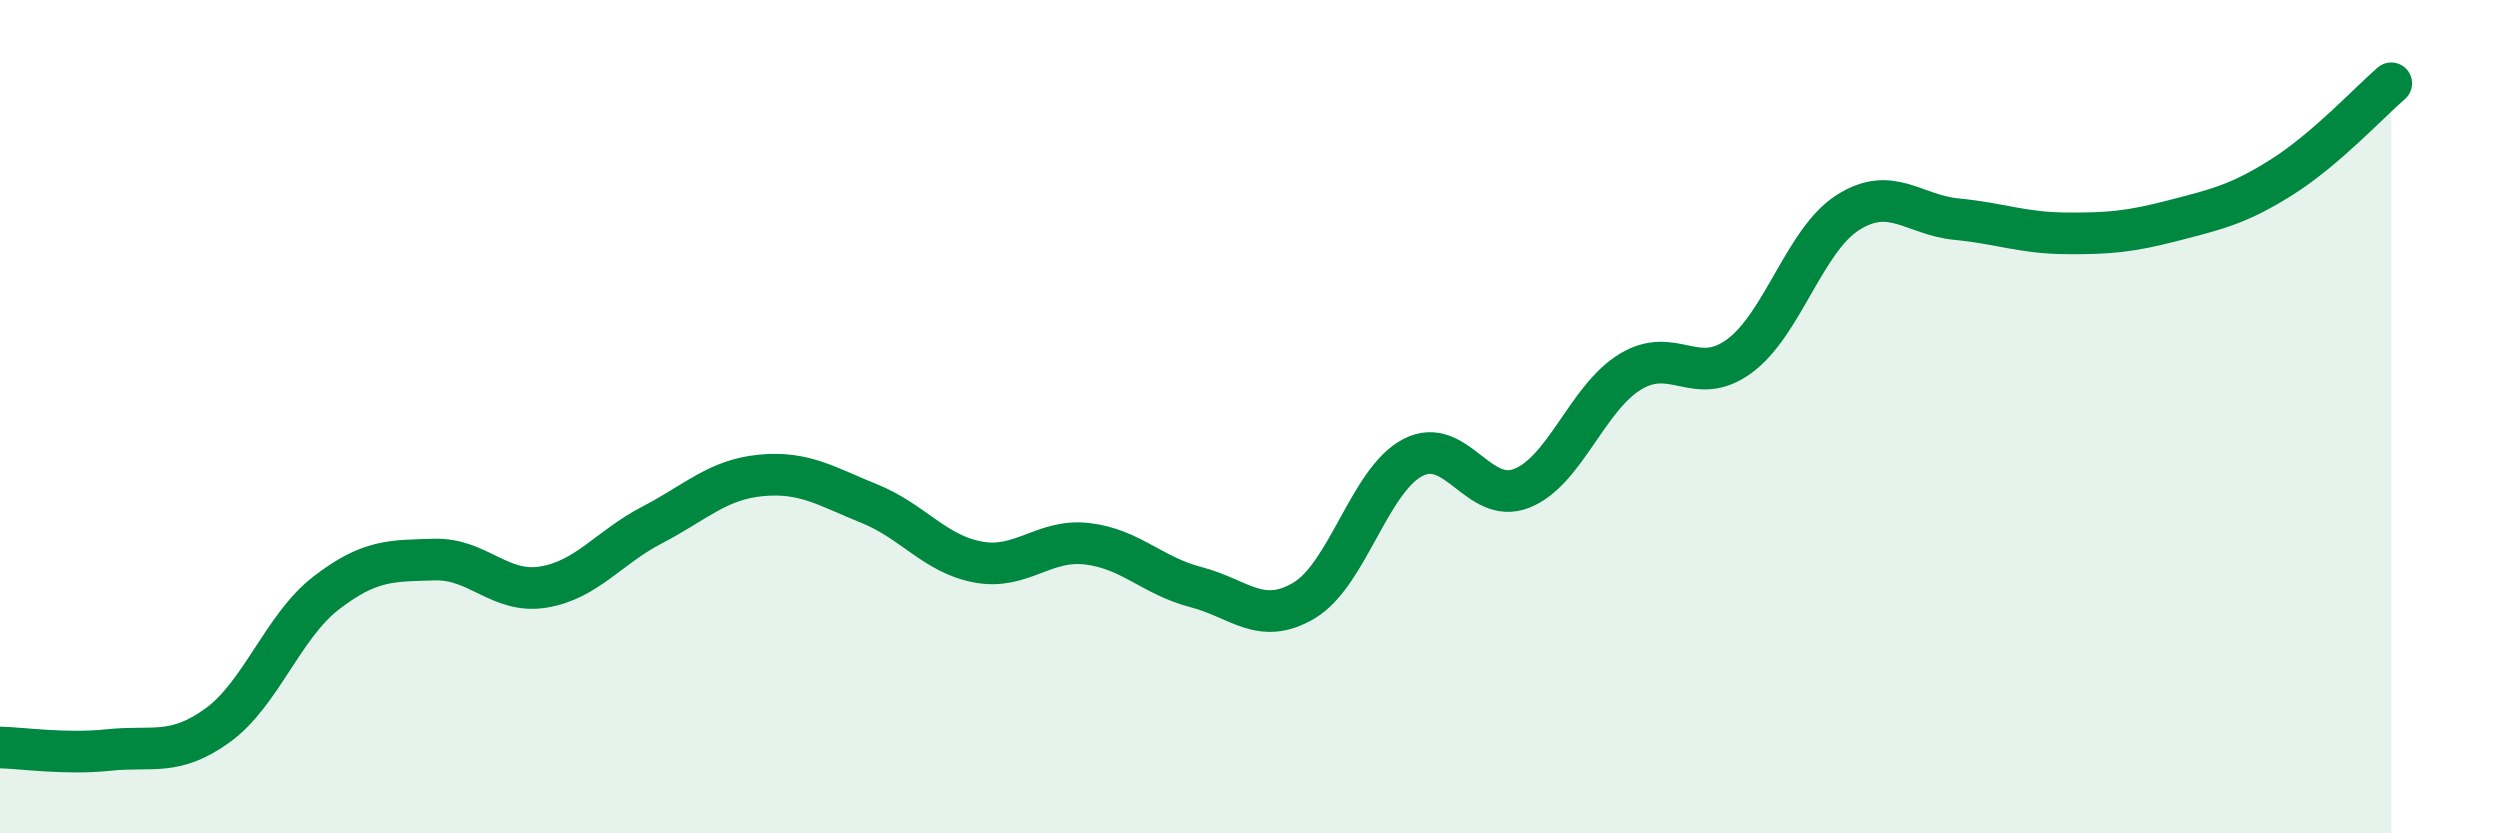
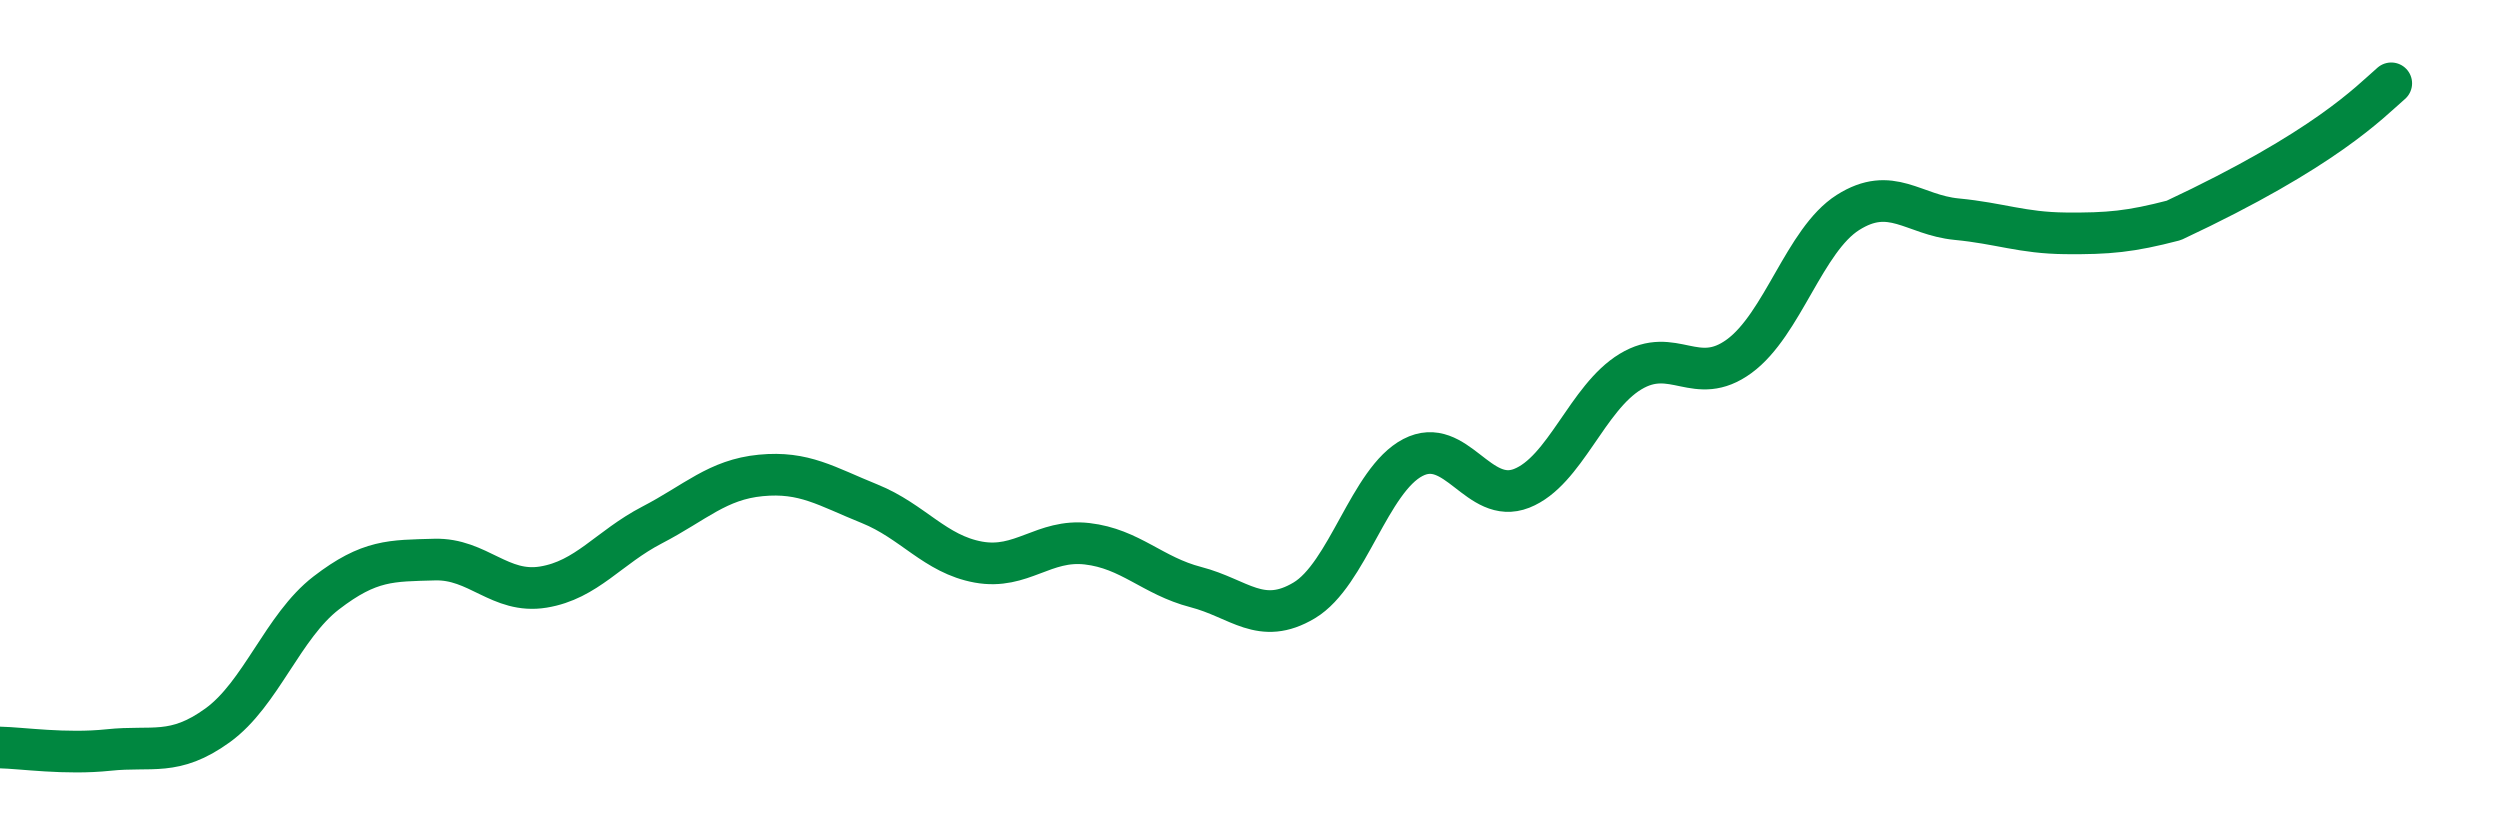
<svg xmlns="http://www.w3.org/2000/svg" width="60" height="20" viewBox="0 0 60 20">
-   <path d="M 0,17.94 C 0.52,17.95 1.57,18.11 2.61,18 C 3.65,17.89 4.18,18.16 5.22,17.41 C 6.26,16.66 6.79,15.03 7.83,14.23 C 8.87,13.43 9.39,13.46 10.43,13.43 C 11.47,13.4 12,14.26 13.04,14.09 C 14.08,13.92 14.61,13.14 15.65,12.6 C 16.69,12.06 17.22,11.51 18.26,11.41 C 19.3,11.31 19.83,11.67 20.87,12.09 C 21.91,12.51 22.44,13.3 23.48,13.49 C 24.52,13.68 25.05,12.93 26.09,13.05 C 27.13,13.17 27.66,13.82 28.7,14.09 C 29.74,14.36 30.26,15.03 31.3,14.41 C 32.34,13.79 32.87,11.52 33.91,10.98 C 34.95,10.44 35.48,12.13 36.52,11.72 C 37.56,11.31 38.09,9.55 39.13,8.92 C 40.17,8.29 40.7,9.31 41.74,8.55 C 42.78,7.79 43.31,5.76 44.35,5.1 C 45.39,4.44 45.92,5.16 46.96,5.26 C 48,5.36 48.53,5.59 49.57,5.6 C 50.61,5.61 51.13,5.56 52.17,5.29 C 53.21,5.02 53.74,4.9 54.78,4.24 C 55.82,3.58 56.87,2.45 57.39,2L57.39 20L0 20Z" fill="#008740" opacity="0.1" stroke-linecap="round" stroke-linejoin="round" />
-   <path d="M 0,17.94 C 0.52,17.95 1.57,18.11 2.61,18 C 3.65,17.89 4.18,18.16 5.22,17.41 C 6.26,16.66 6.79,15.03 7.83,14.23 C 8.87,13.43 9.39,13.46 10.43,13.43 C 11.47,13.4 12,14.26 13.04,14.09 C 14.08,13.92 14.61,13.14 15.65,12.6 C 16.69,12.06 17.22,11.51 18.26,11.41 C 19.3,11.31 19.83,11.67 20.87,12.09 C 21.91,12.51 22.44,13.3 23.48,13.49 C 24.52,13.68 25.05,12.93 26.09,13.05 C 27.13,13.17 27.66,13.82 28.7,14.09 C 29.74,14.36 30.26,15.03 31.3,14.41 C 32.34,13.79 32.87,11.52 33.91,10.98 C 34.95,10.44 35.48,12.13 36.52,11.72 C 37.56,11.31 38.09,9.55 39.13,8.92 C 40.17,8.29 40.7,9.31 41.74,8.55 C 42.78,7.79 43.31,5.76 44.35,5.1 C 45.39,4.44 45.92,5.16 46.96,5.26 C 48,5.36 48.53,5.59 49.57,5.6 C 50.61,5.61 51.13,5.56 52.17,5.29 C 53.21,5.02 53.74,4.9 54.78,4.24 C 55.82,3.58 56.87,2.45 57.39,2" stroke="#008740" stroke-width="1" fill="none" stroke-linecap="round" stroke-linejoin="round" />
+   <path d="M 0,17.94 C 0.52,17.95 1.57,18.11 2.61,18 C 3.65,17.89 4.18,18.16 5.22,17.41 C 6.26,16.66 6.79,15.03 7.83,14.23 C 8.87,13.43 9.39,13.46 10.43,13.43 C 11.47,13.4 12,14.26 13.04,14.09 C 14.08,13.92 14.61,13.14 15.65,12.6 C 16.69,12.06 17.22,11.51 18.26,11.41 C 19.3,11.31 19.83,11.67 20.87,12.09 C 21.91,12.51 22.44,13.3 23.48,13.49 C 24.52,13.68 25.05,12.93 26.09,13.05 C 27.13,13.17 27.66,13.82 28.7,14.09 C 29.74,14.36 30.26,15.03 31.3,14.41 C 32.34,13.79 32.87,11.52 33.91,10.98 C 34.95,10.44 35.48,12.13 36.52,11.72 C 37.56,11.31 38.09,9.55 39.13,8.92 C 40.17,8.29 40.7,9.31 41.74,8.55 C 42.78,7.79 43.31,5.76 44.35,5.1 C 45.39,4.44 45.92,5.16 46.96,5.26 C 48,5.36 48.53,5.59 49.57,5.6 C 50.61,5.61 51.13,5.56 52.17,5.29 C 55.82,3.58 56.87,2.45 57.39,2" stroke="#008740" stroke-width="1" fill="none" stroke-linecap="round" stroke-linejoin="round" />
</svg>